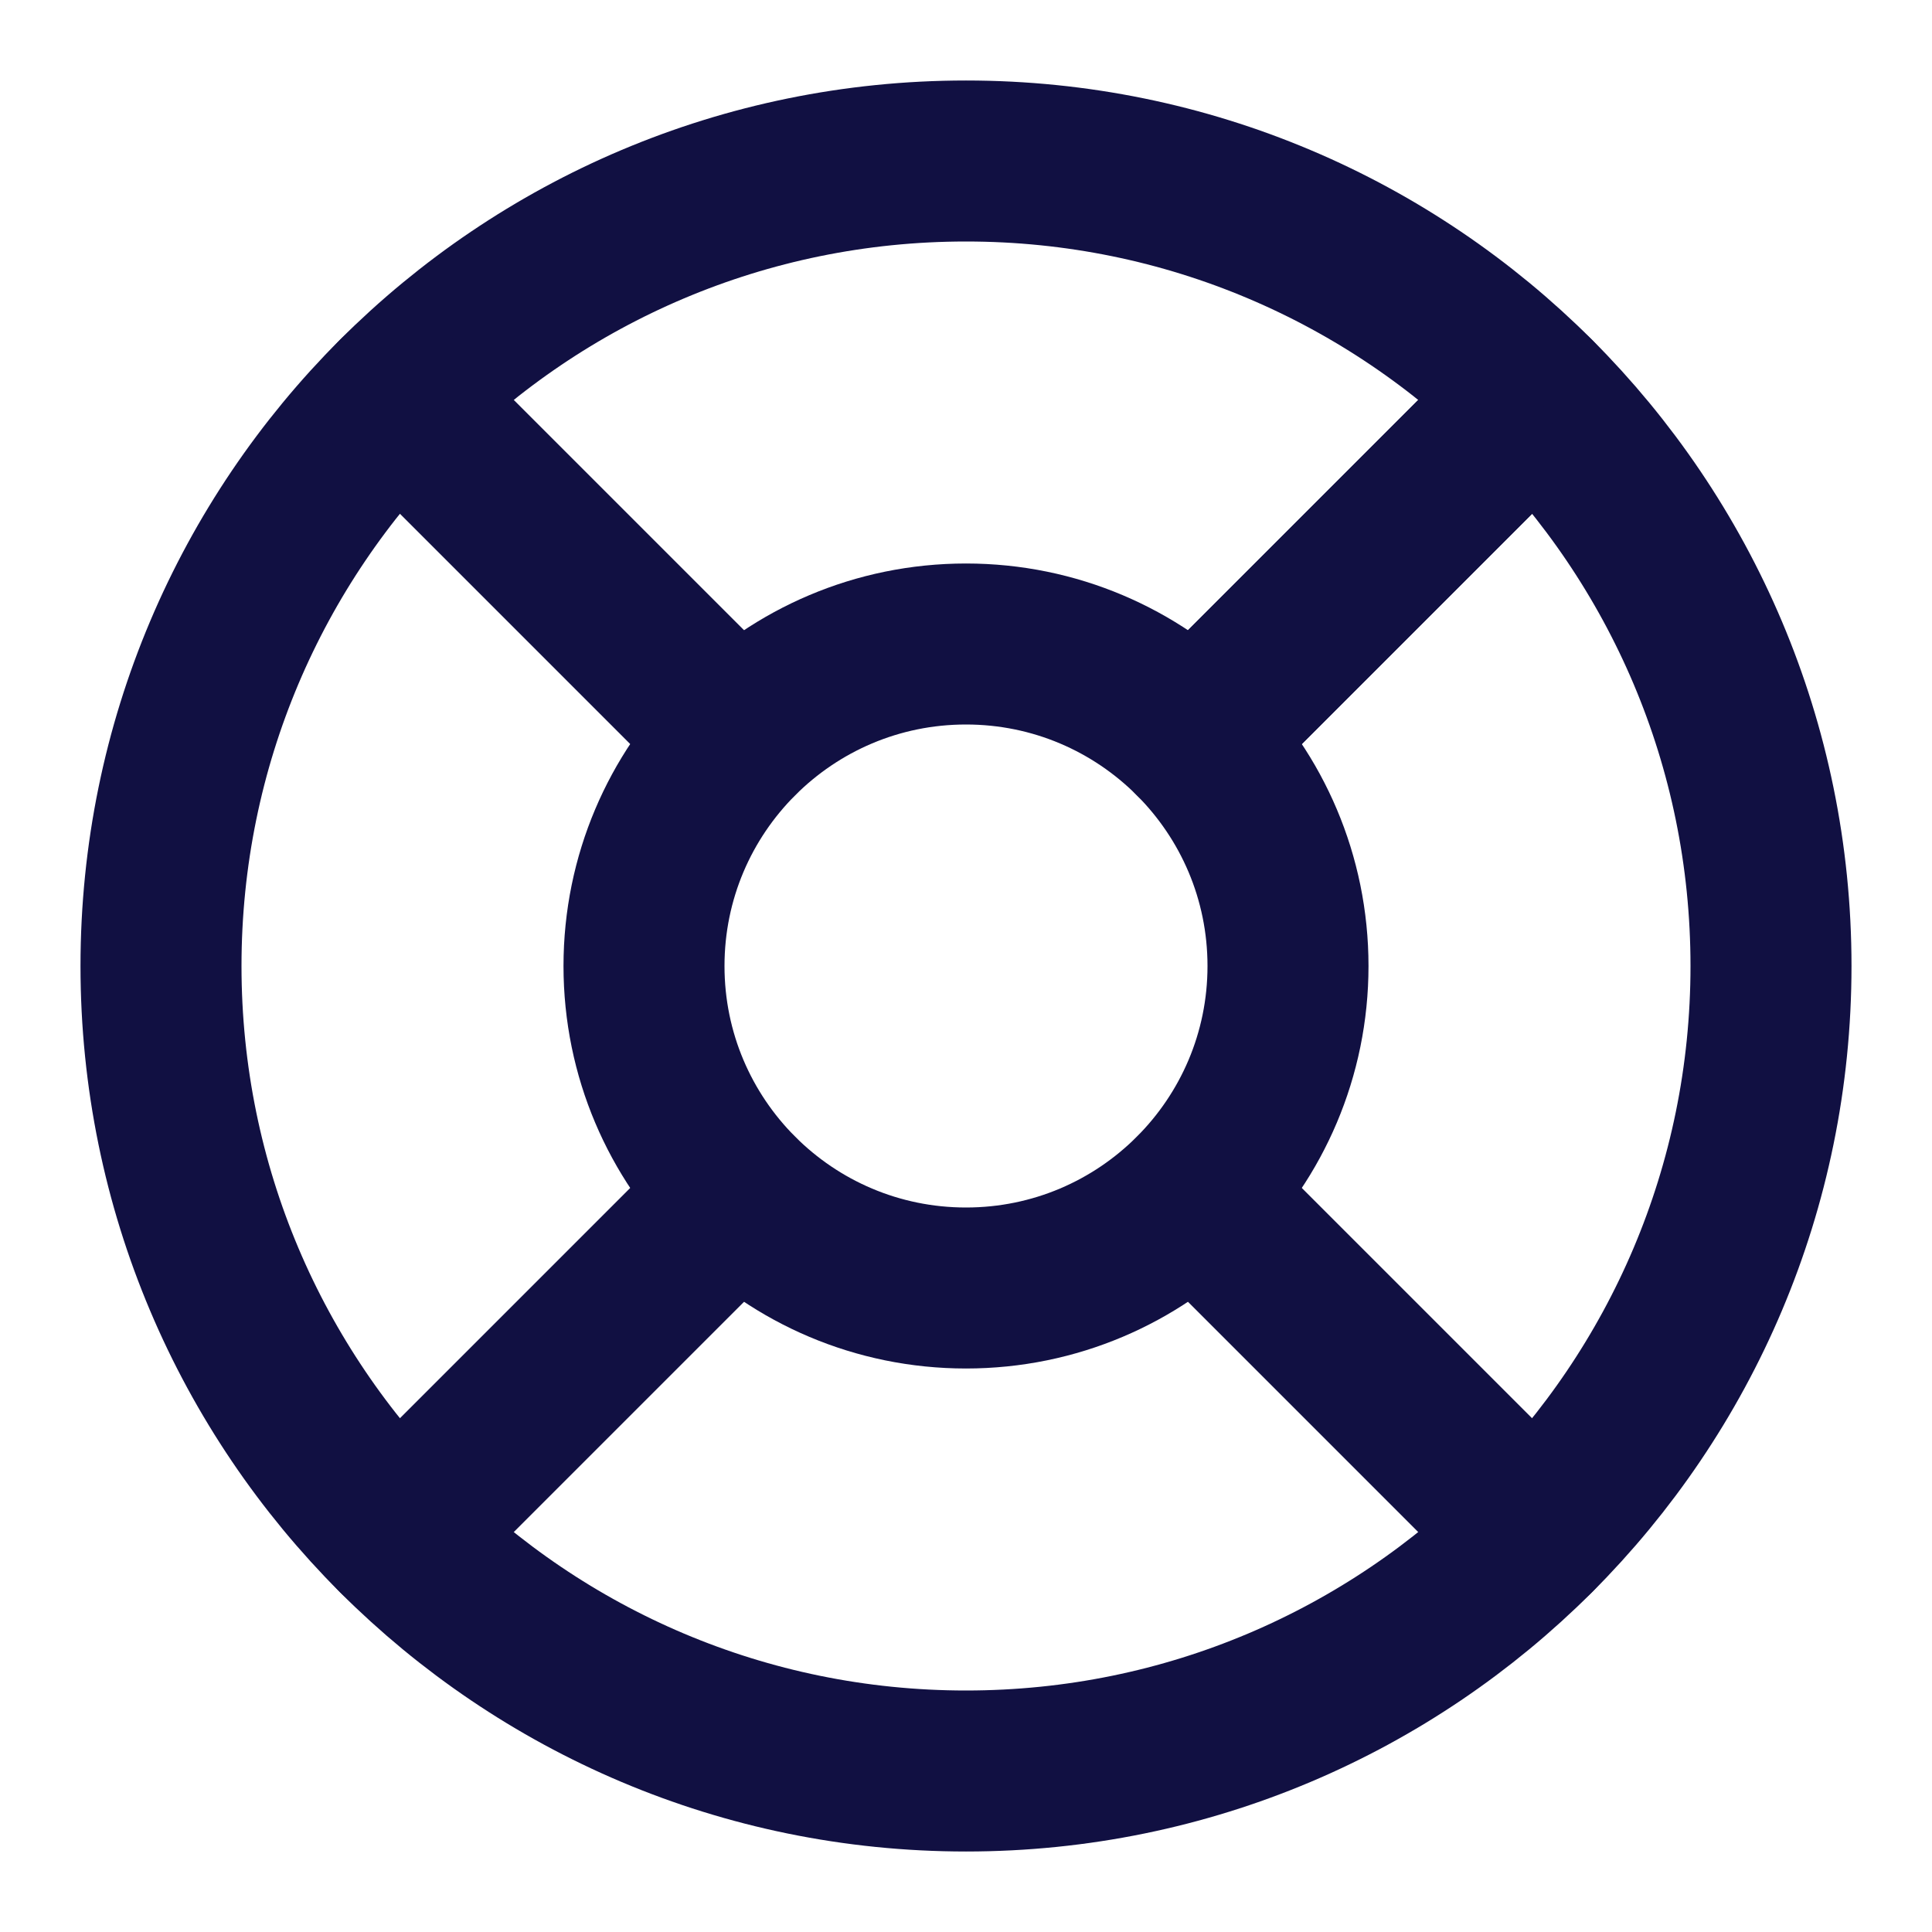
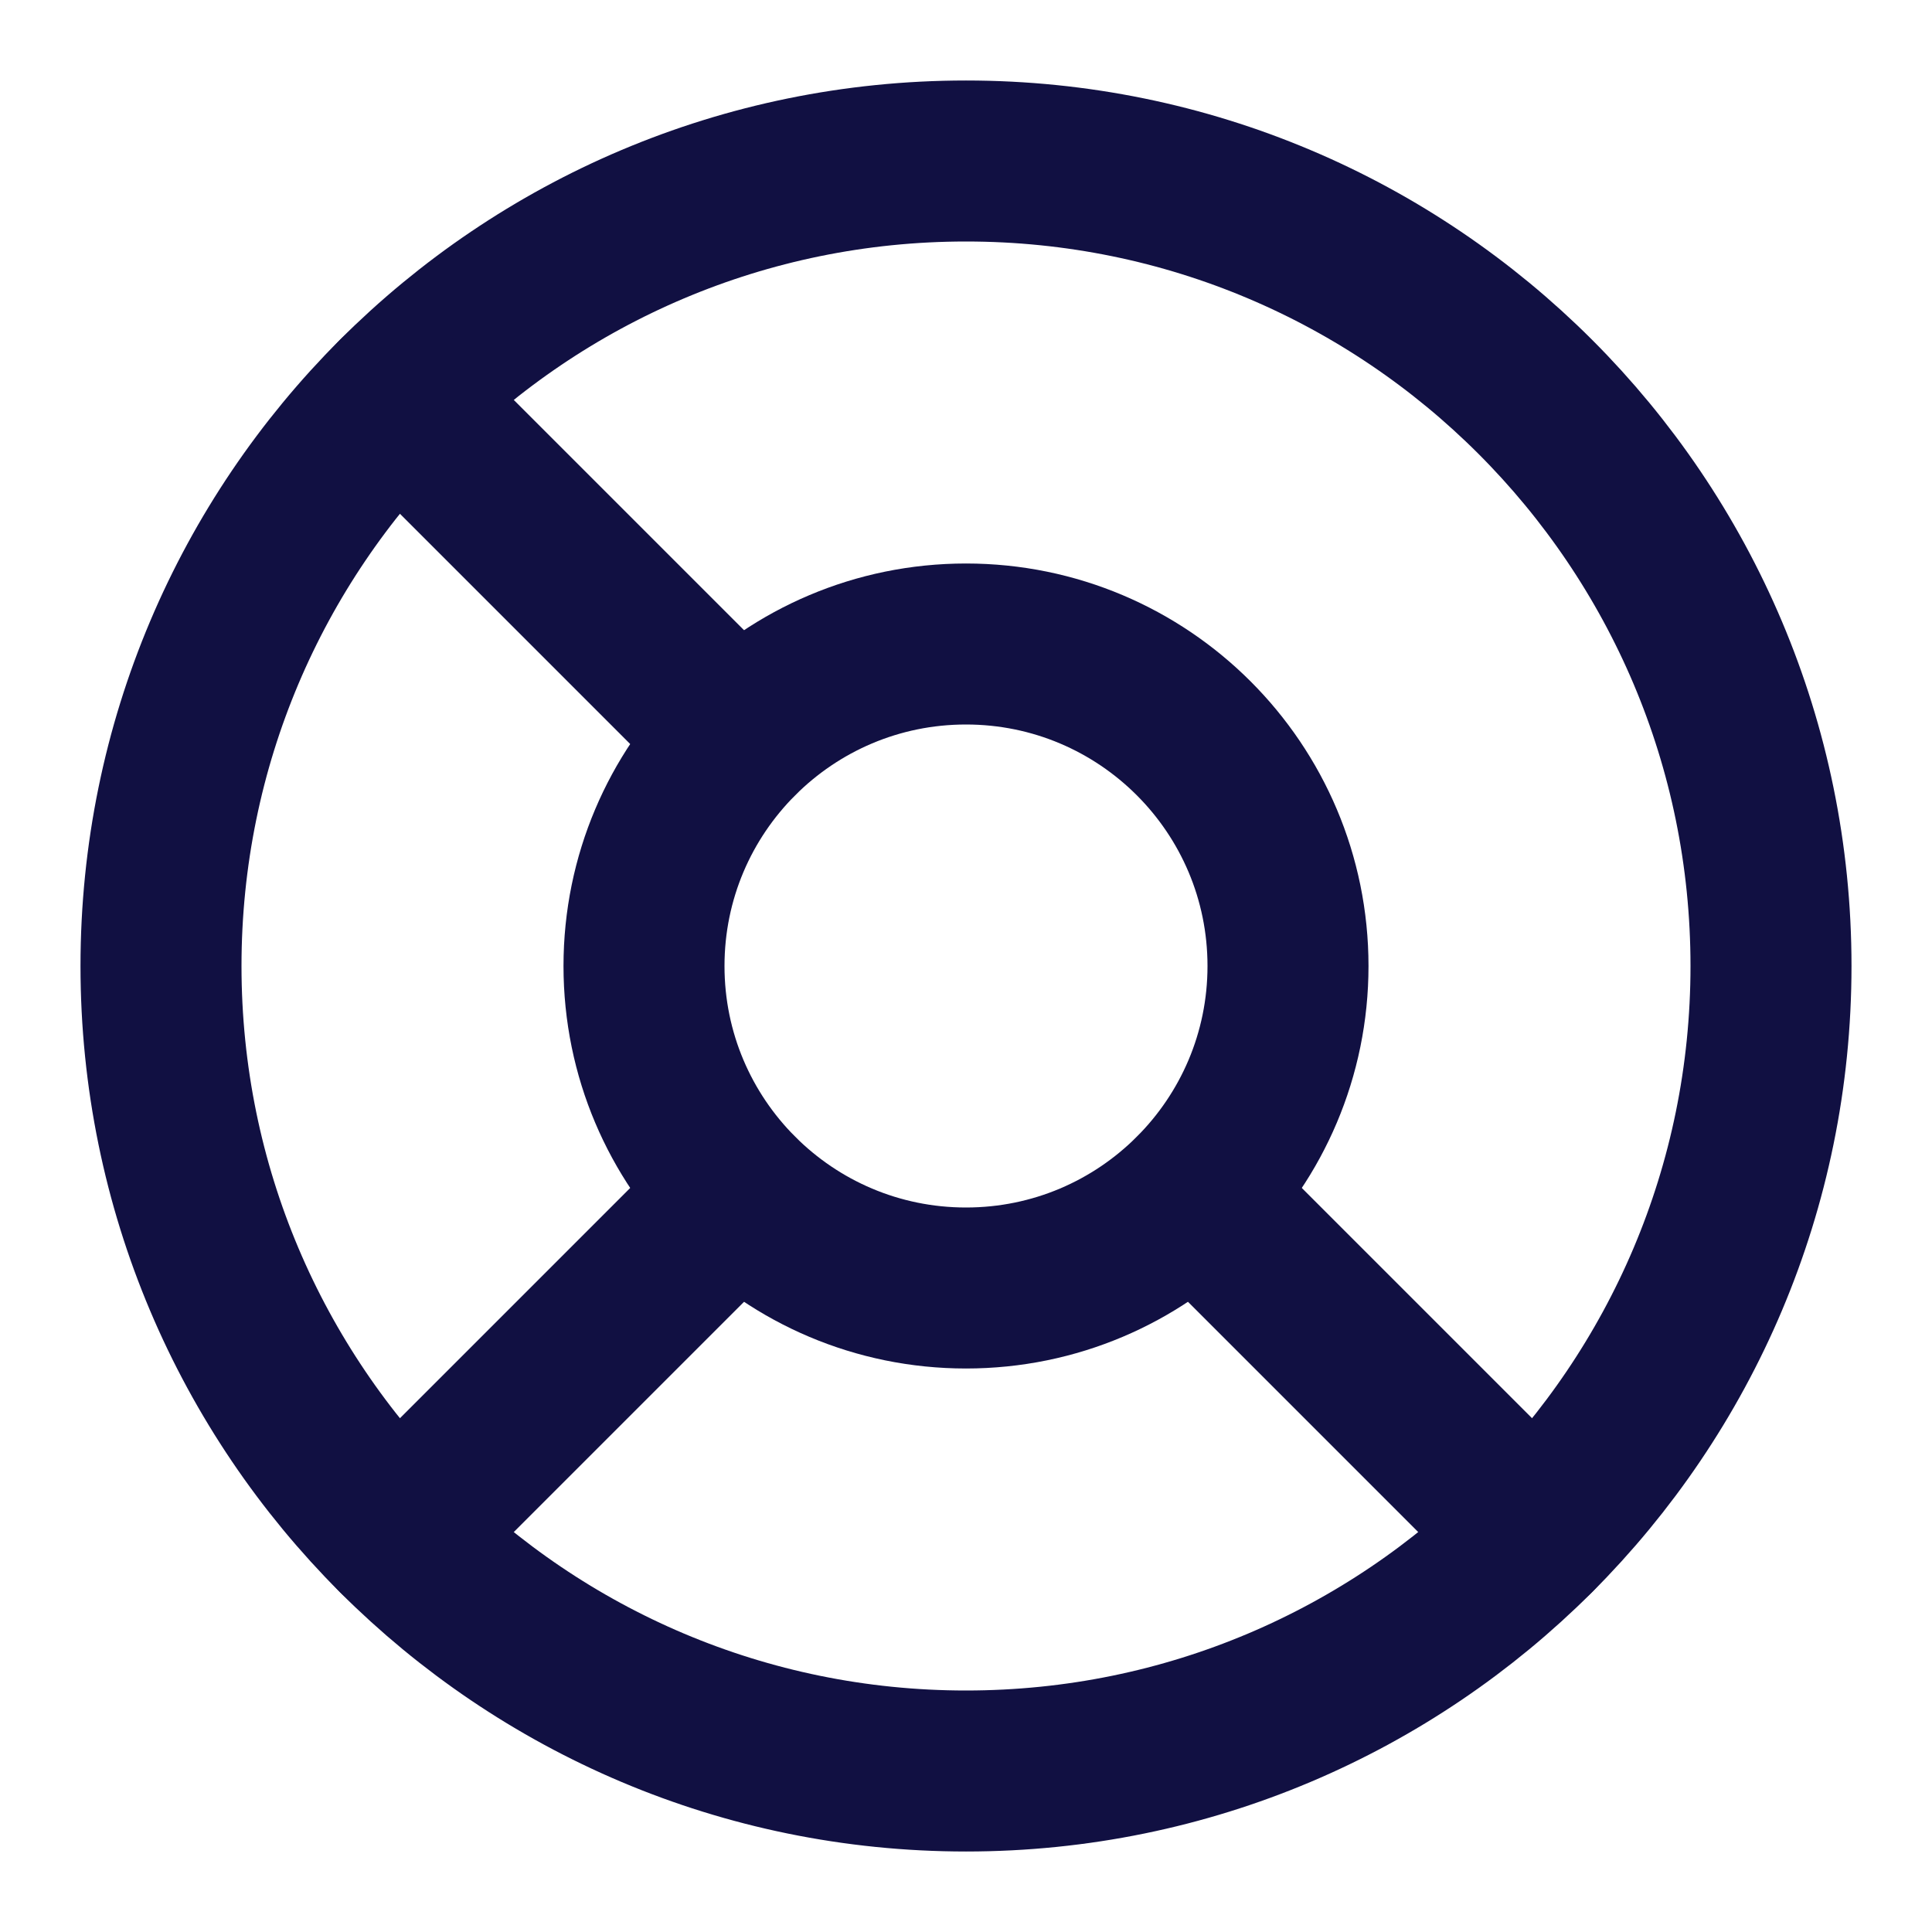
<svg xmlns="http://www.w3.org/2000/svg" fill="none" height="24" viewBox="0 0 24 24" width="24">
  <g stroke="#111042" stroke-linecap="round" stroke-linejoin="round" stroke-width="2">
-     <path d="m12 22c5.523 0 10-4.477 10-10 0-5.523-4.477-10-10-10-5.523 0-10 4.477-10 10 0 5.523 4.477 10 10 10z" />
+     <path d="m12 22c5.523 0 10-4.477 10-10 0-5.523-4.477-10-10-10-5.523 0-10 4.477-10 10 0 5.523 4.477 10 10 10" />
    <path d="m12 16c2.209 0 4-1.791 4-4 0-2.209-1.791-4-4-4-2.209 0-4 1.791-4 4 0 2.209 1.791 4 4 4z" />
    <path d="m4.93 4.93 4.24 4.24" />
    <path d="m14.83 14.83 4.24 4.24" />
-     <path d="m14.83 9.17 4.24-4.24" />
-     <path d="m14.83 9.171 3.53-3.53" />
    <path d="m4.93 19.07 4.24-4.24" />
  </g>
</svg>